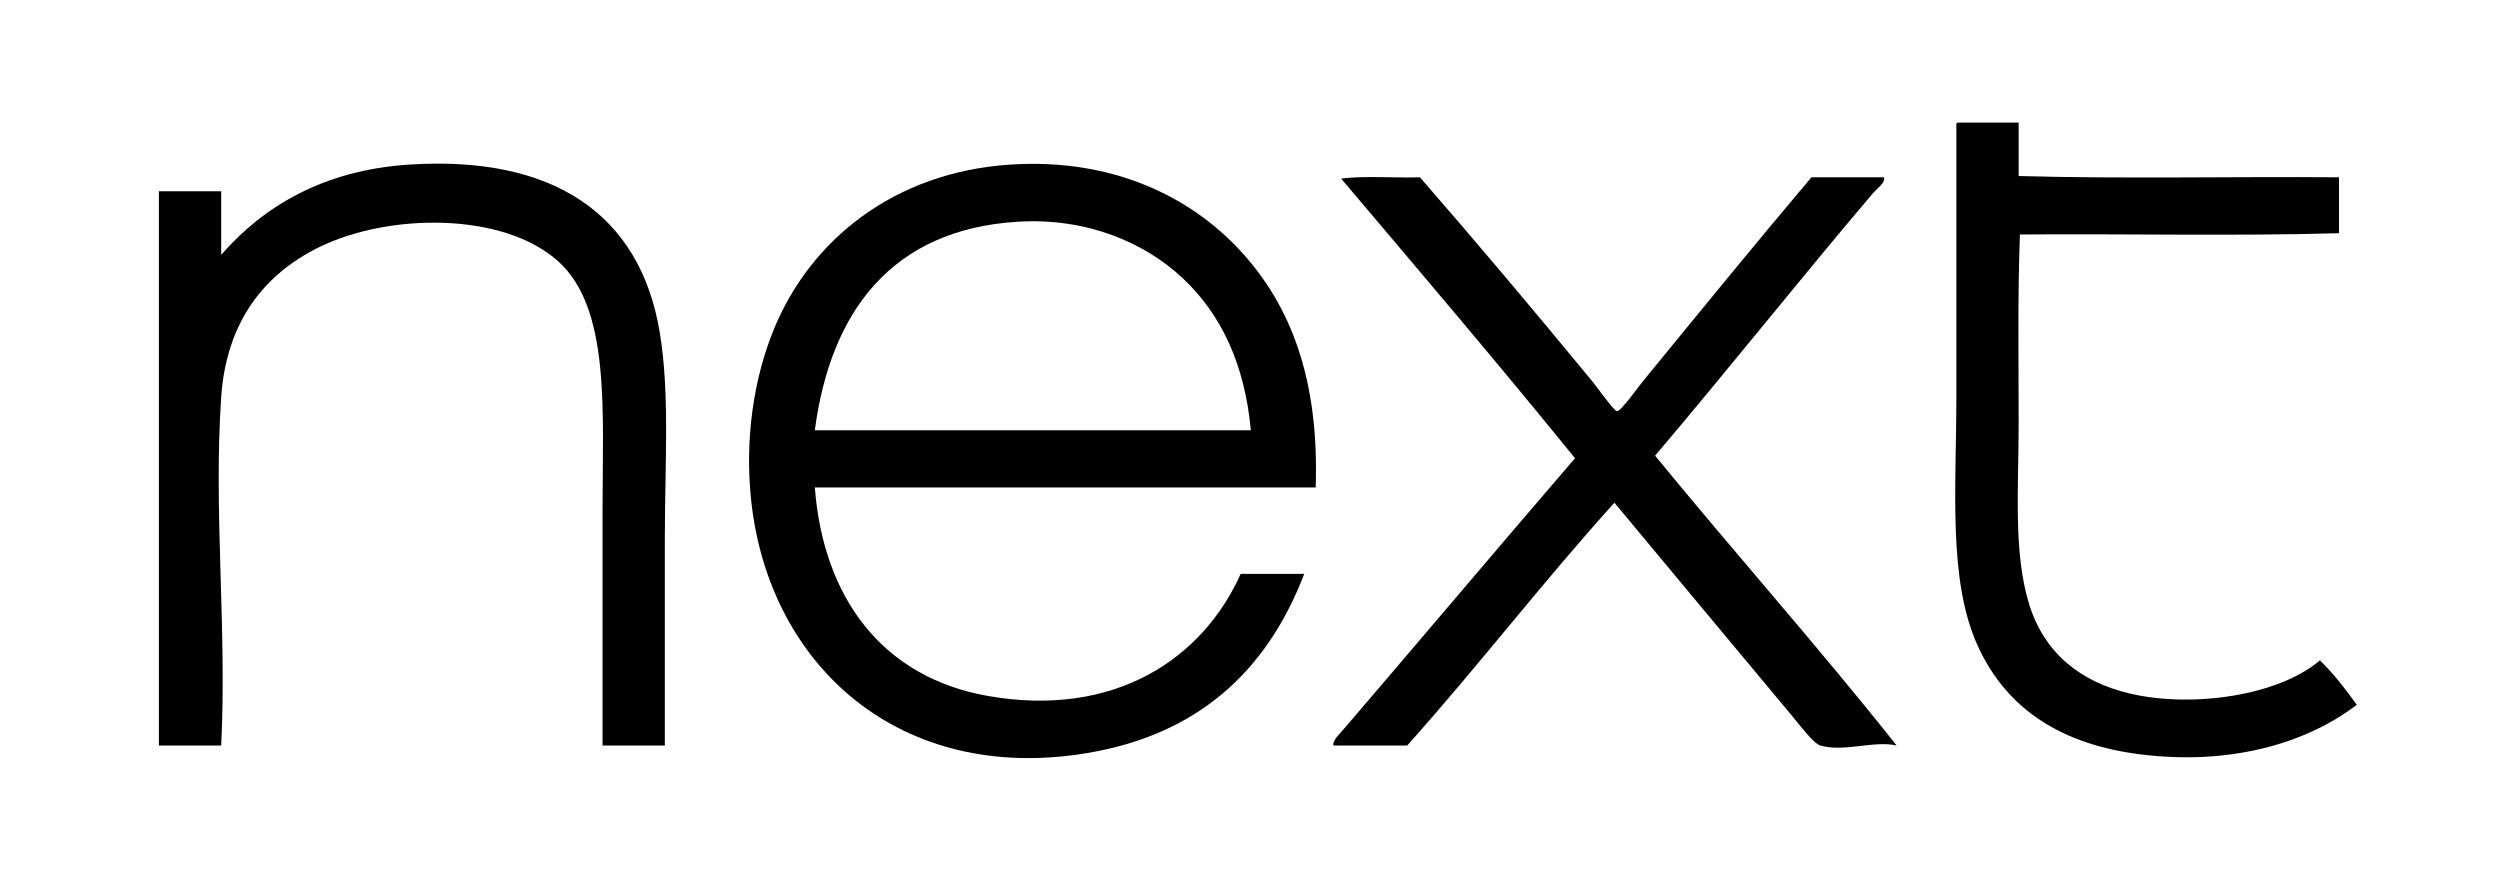
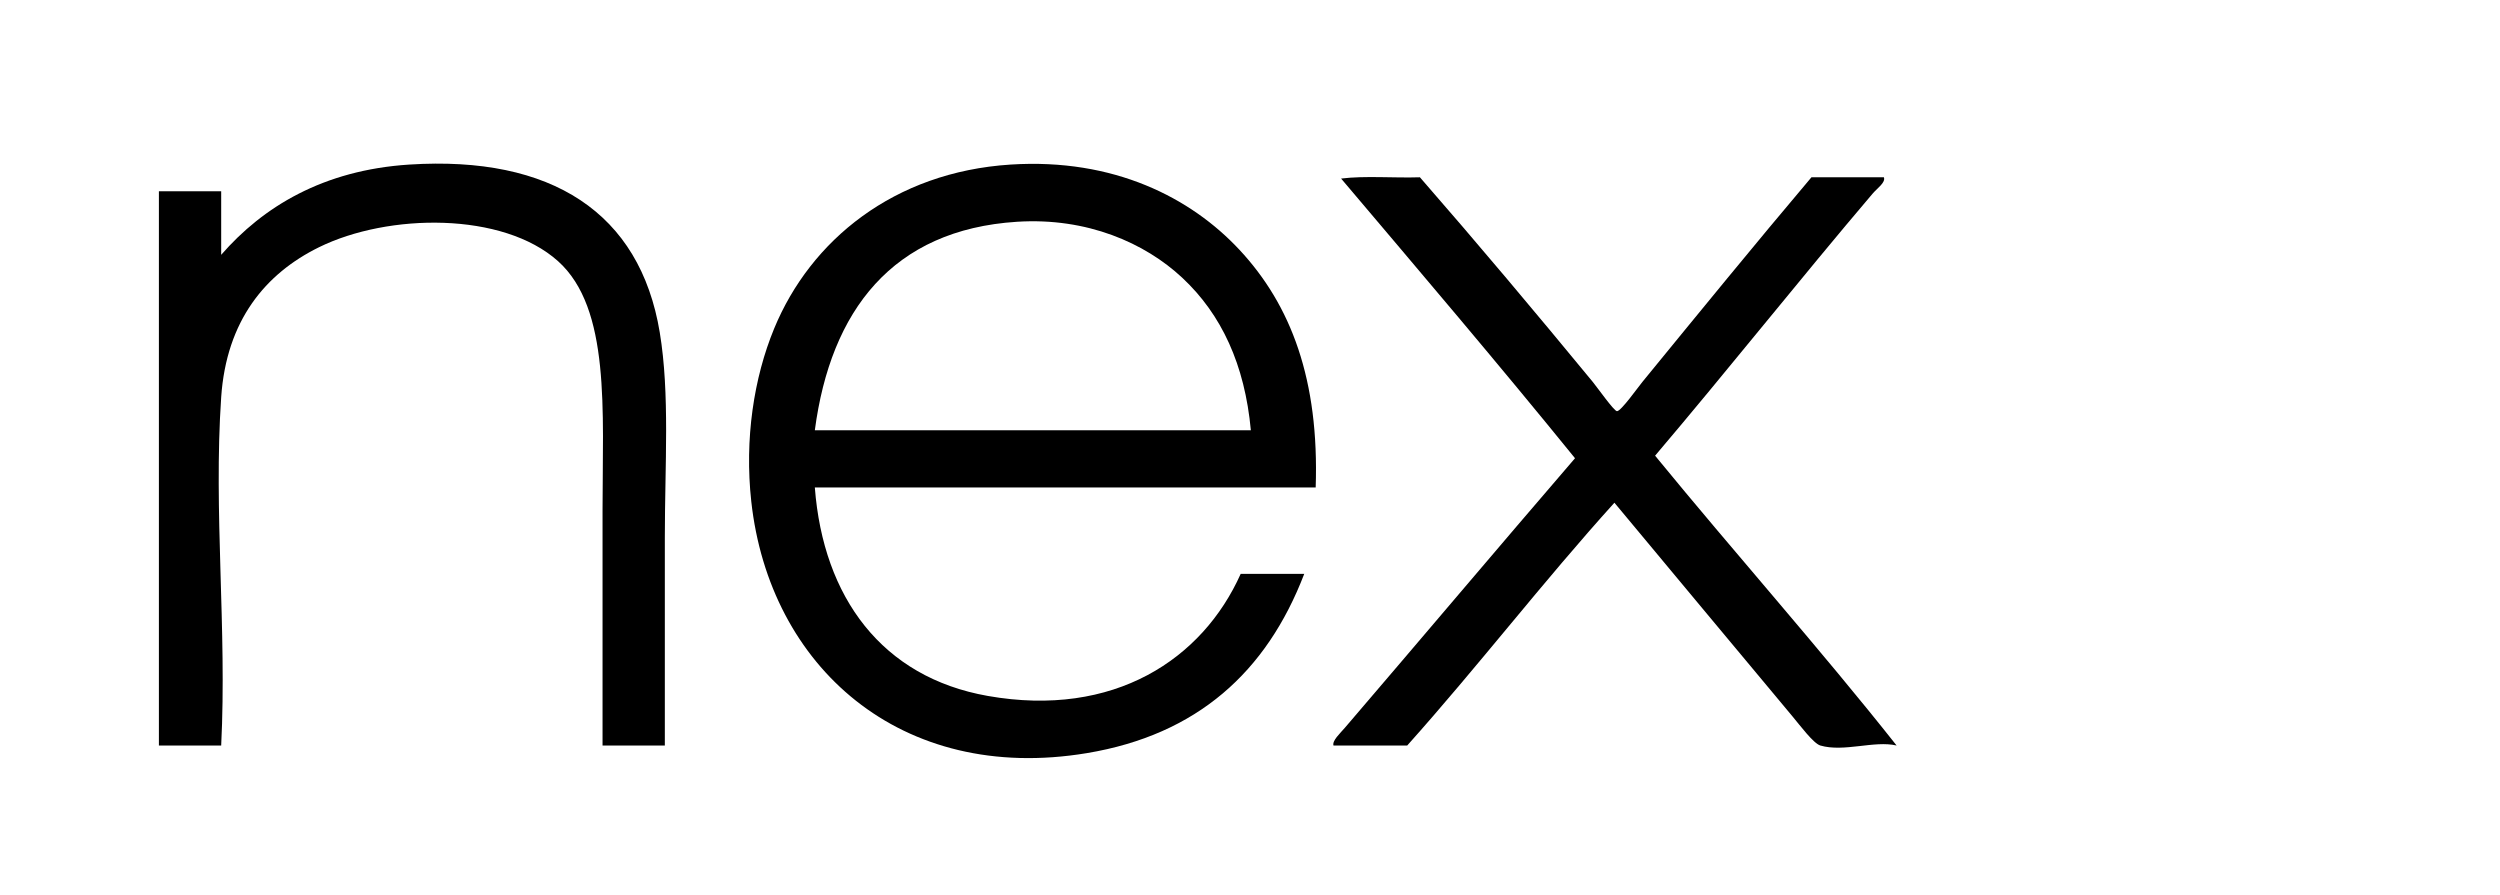
<svg xmlns="http://www.w3.org/2000/svg" version="1.1" id="Layer_1" x="0px" y="0px" width="472px" height="169px" viewBox="0 0 472 169" enable-background="new 0 0 472 169" xml:space="preserve">
  <g>
-     <path d="M369.6,23.151c3.841,0,7.681,0,11.521,0c0,3.36,0,6.72,0,10.08c19.68,0.561,40.4,0.08,60.479,0.24c0,3.521,0,7.04,0,10.561   c-19.6,0.559-40.239,0.08-60.239,0.239c-0.439,11.512-0.24,23.744-0.24,35.761c-0.001,12.15-1.02,24.088,1.92,33.84   c2.867,9.511,9.851,14.863,18.96,17.04c11.783,2.814,28.197,0.461,36-6.24c2.602,2.519,4.819,5.421,6.96,8.399   c-9.886,7.544-24.358,11.412-40.8,9.36c-14.77-1.843-25.206-8.382-30.72-20.399c-5.7-12.425-4.081-29.738-4.08-47.04   c0-17.278,0-34.354,0-51.121C369.34,23.53,369.32,23.191,369.6,23.151z" />
    <path d="M125.52,140.751c-3.92,0-7.84,0-11.76,0c0-14.524,0-29.321,0-44.4c0-18.793,1.534-38.126-8.4-47.04   c-10.427-9.356-32.045-9.066-45.12-2.64C50.12,51.644,42.748,60.5,41.76,74.991c-1.472,21.586,1.101,43.802,0,65.76   c-3.92,0-7.84,0-11.76,0c0-34.881,0-69.76,0-104.641c3.92,0,7.84,0,11.76,0c0,4,0,8,0,12c7.884-9.061,19.249-15.998,35.521-17.04   c26.812-1.716,43.534,9.056,47.28,31.681c1.928,11.646,0.96,25.005,0.96,38.64C125.52,114.389,125.52,127.674,125.52,140.751z" />
    <path d="M248.4,92.031c-31.521,0-63.04,0-94.561,0c1.593,20.794,12.711,35.841,32.641,39.359   c23.872,4.215,40.561-6.959,47.76-23.04c4,0,8,0,12,0c-7.109,18.525-20.22,30.374-41.04,33.84   c-35.196,5.859-59.943-16.398-63.36-47.52c-1.292-11.764,0.477-23.326,4.32-32.64C153.04,45.36,168.778,32.48,190.8,31.07   c19.536-1.25,34.071,6.294,43.2,16.08C243.772,57.627,249.088,71.732,248.4,92.031z M223.2,52.431   c-7.029-6.557-17.943-11.408-31.2-10.56c-23.492,1.504-35.172,16.745-38.16,39.359c27.439,0,54.88,0,82.32,0   C235.016,68.864,230.635,59.366,223.2,52.431z" />
    <path d="M253.2,33.711c4.48-0.56,9.999-0.08,14.88-0.24c10.821,12.405,21.788,25.459,32.64,38.64   c0.815,0.99,3.993,5.489,4.561,5.521c0.738,0.04,3.945-4.475,4.8-5.521c10.456-12.785,21.355-26.147,31.92-38.64   c4.56,0,9.12,0,13.68,0c0.355,0.998-1.225,2.02-2.16,3.12c-13.568,15.956-27.387,33.37-41.039,49.441   c14.98,18.3,31.255,36.583,45.6,54.72c-4.225-0.989-9.93,1.3-14.4,0c-1.287-0.375-3.84-3.799-5.279-5.52   c-11.006-13.152-23-27.612-33.601-40.319c-13.449,14.87-25.749,30.891-39.12,45.84c-4.64,0-9.279,0-13.92,0   c-0.266-0.926,1.204-2.245,2.16-3.36c14.216-16.582,29.113-34.236,43.44-50.88C282.883,68.668,268.017,51.215,253.2,33.711z" />
  </g>
</svg>